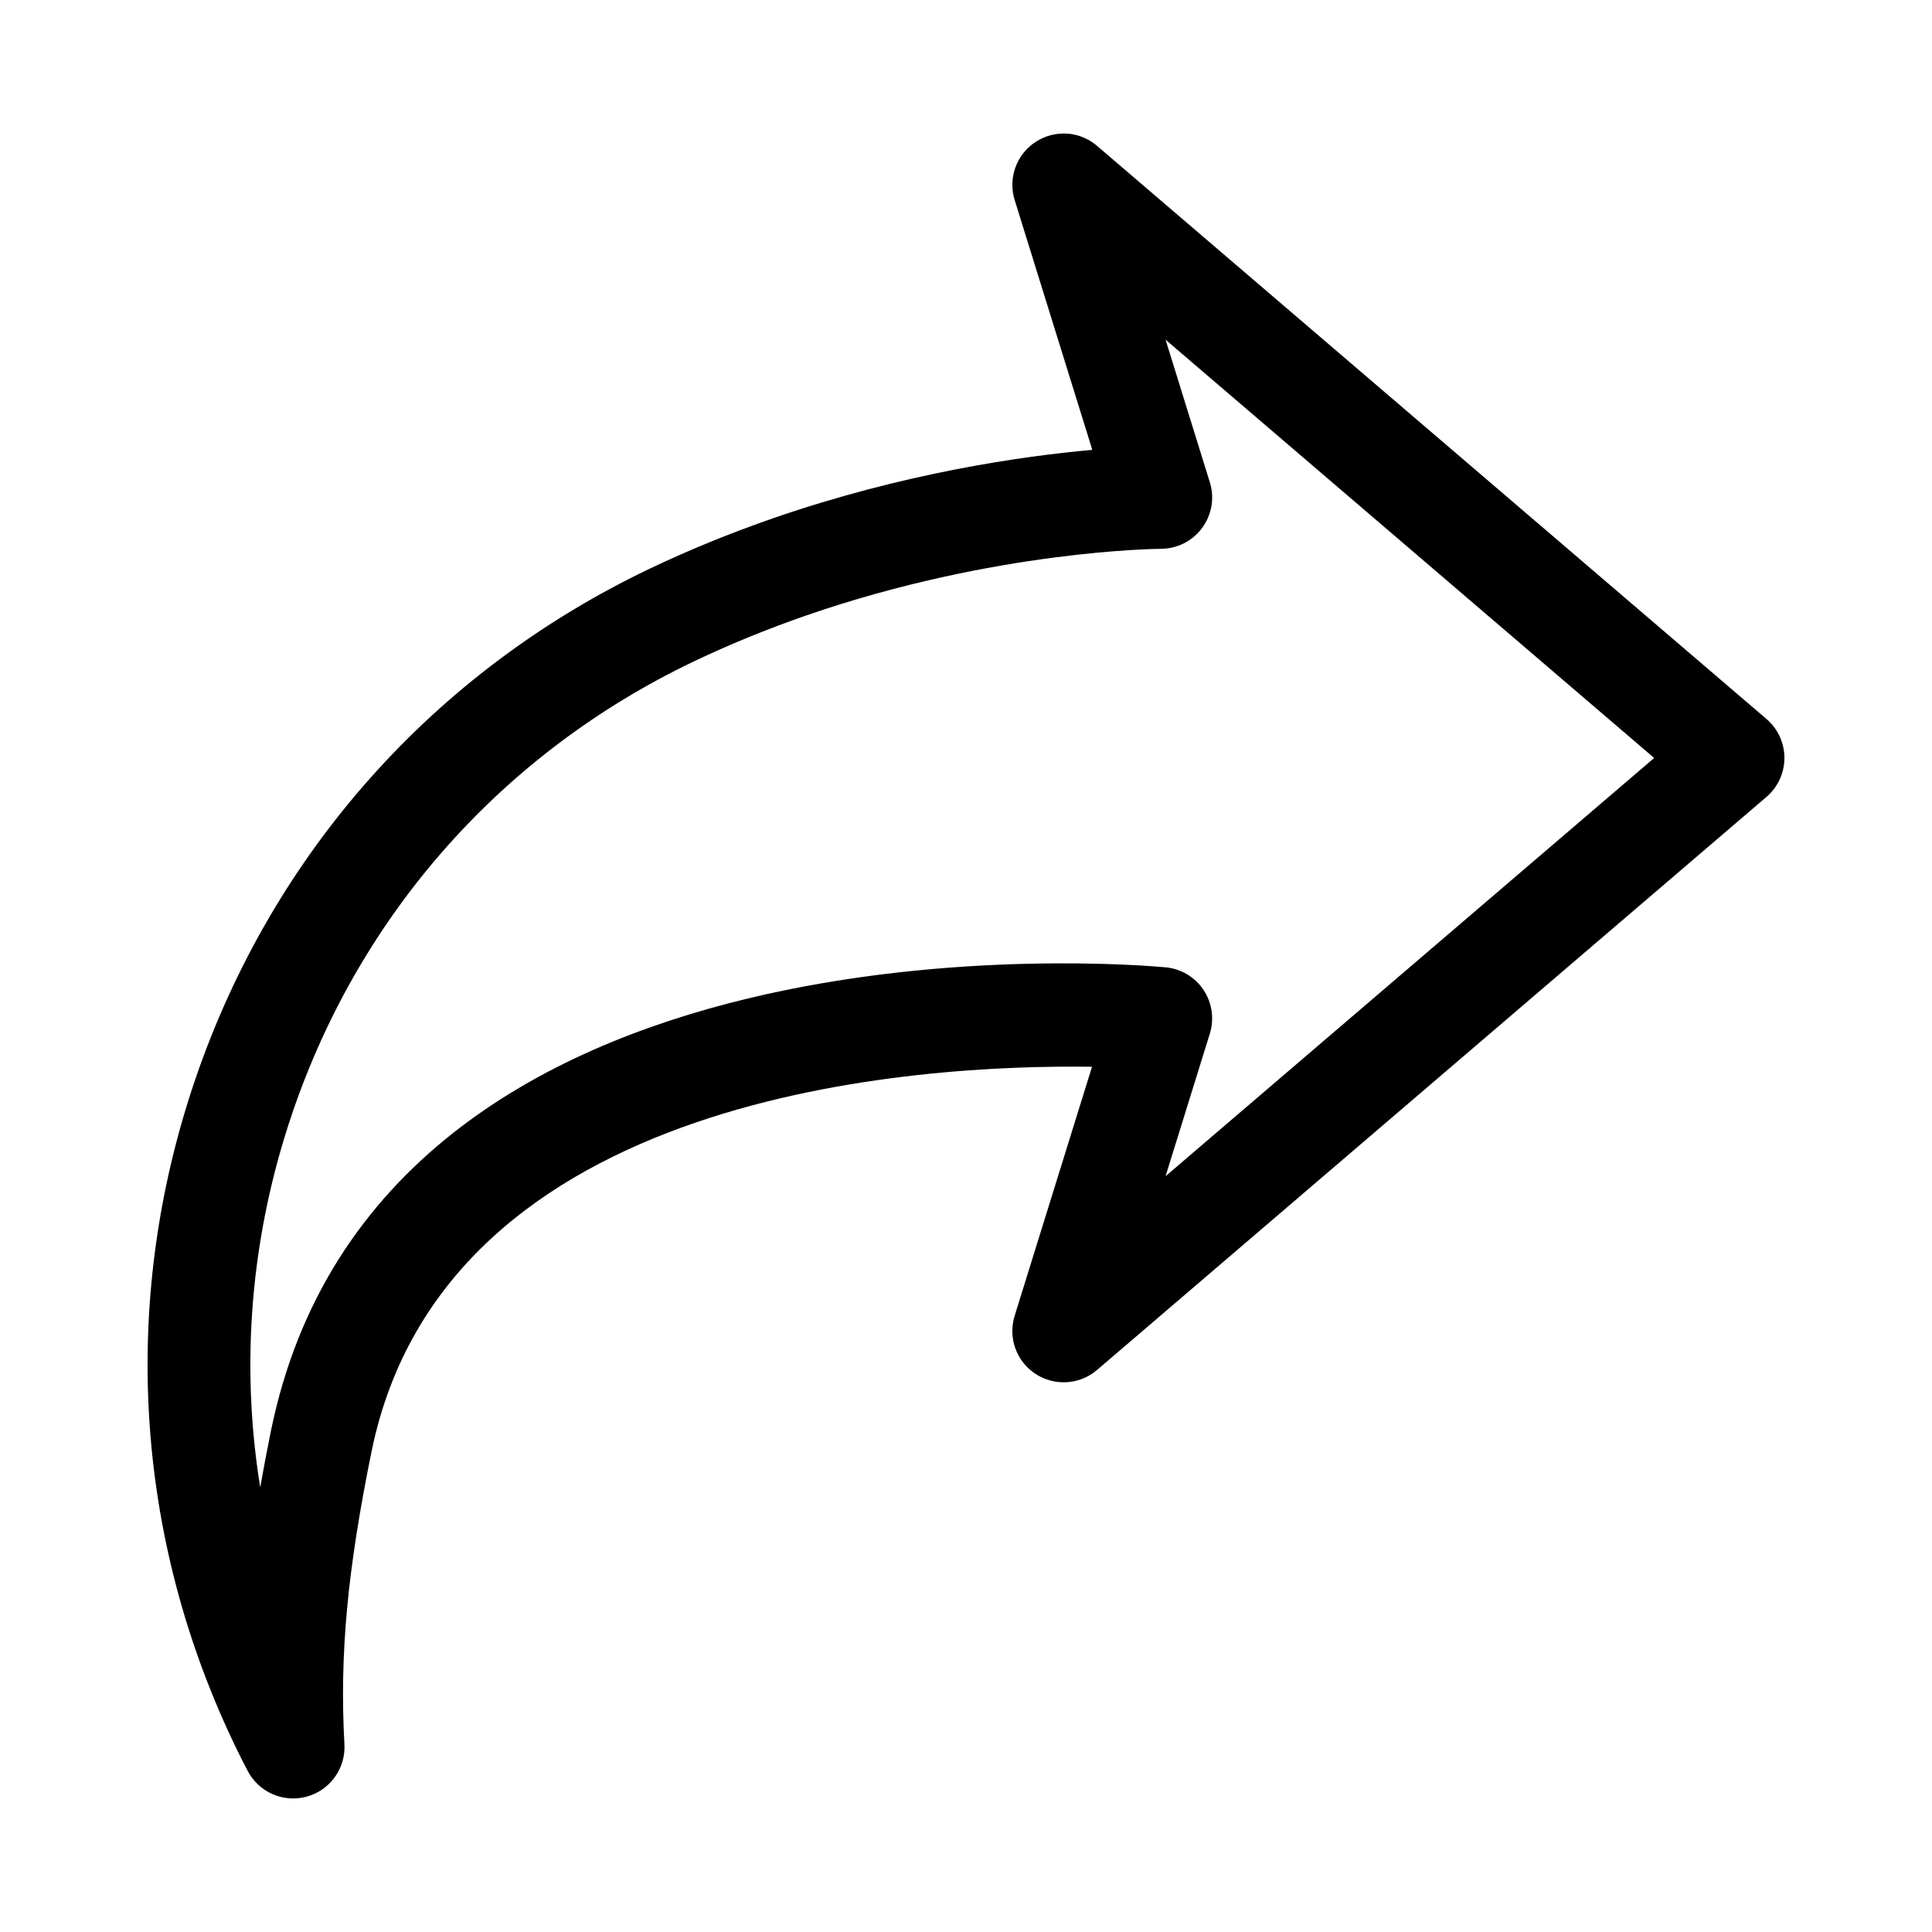
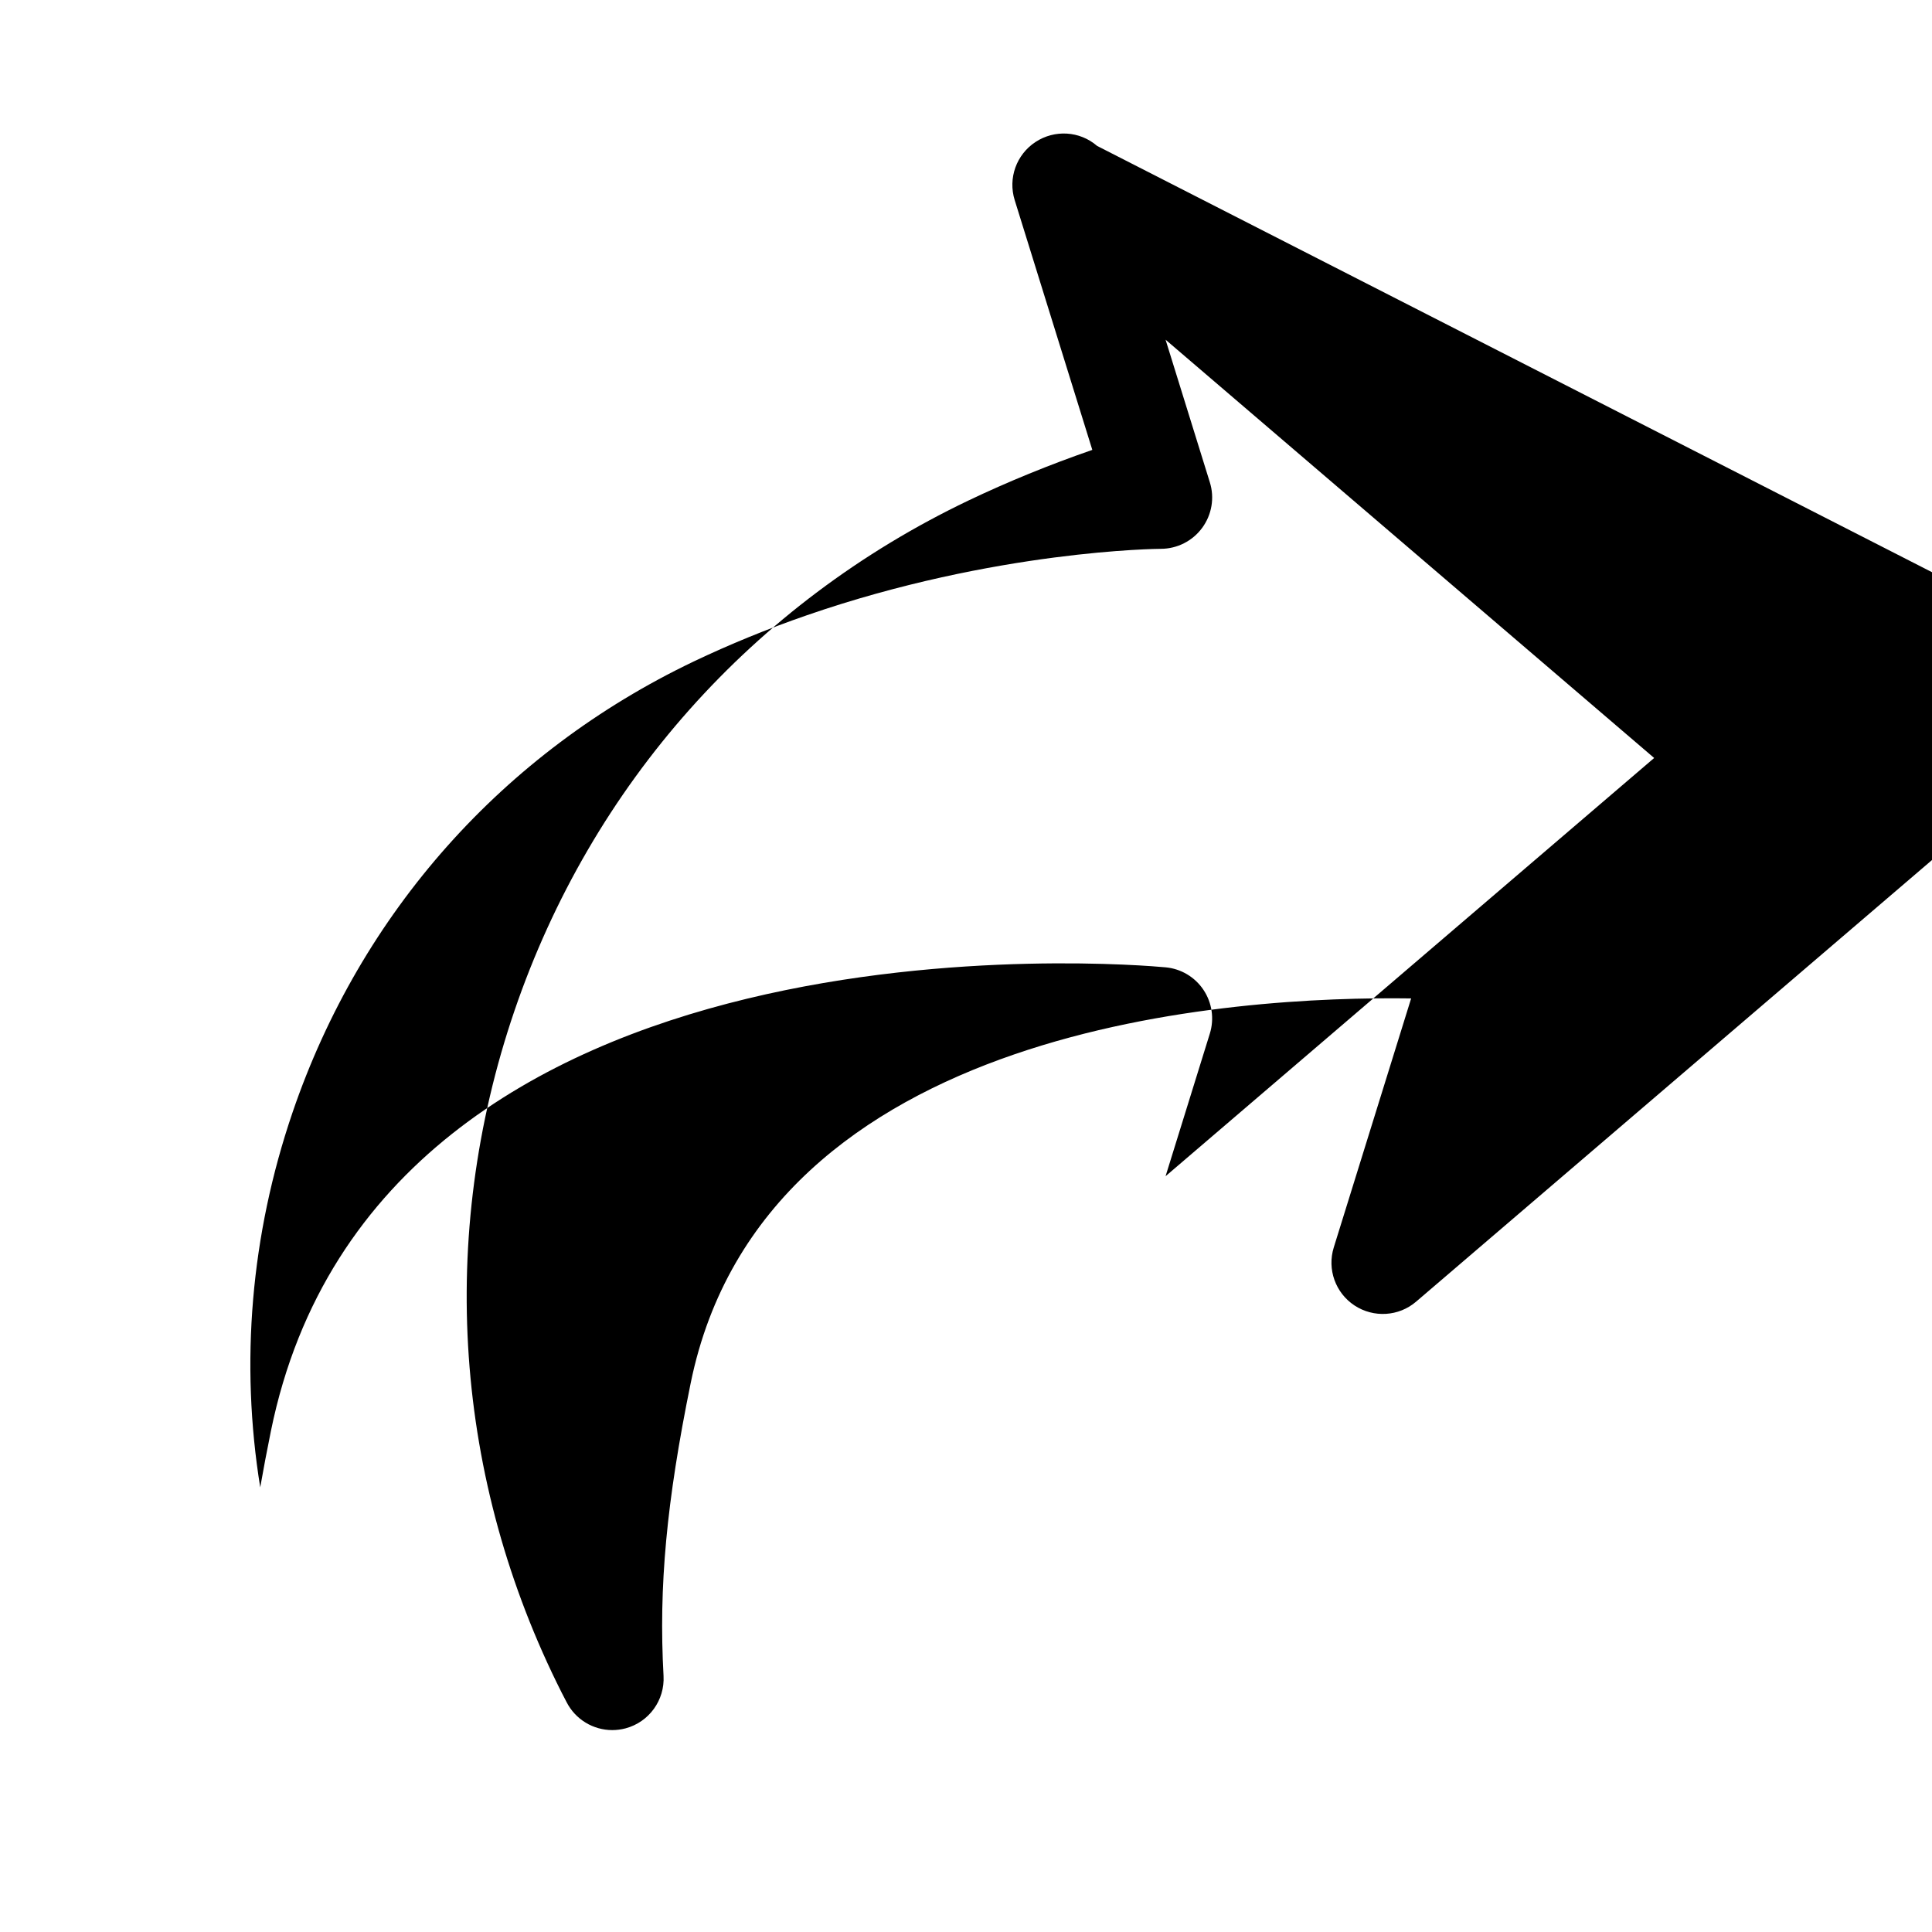
<svg xmlns="http://www.w3.org/2000/svg" fill="#000000" width="800px" height="800px" version="1.1" viewBox="144 144 512 512">
-   <path d="m434.73 182.66c-4.59-3.969-11.25-4.359-16.316-1.027s-7.316 9.609-5.508 15.402l20.566 66.184c-18.723 1.672-49.957 6.148-84.57 18.113v0.008c-11.375 3.934-22.41 8.449-32.844 13.426-57.113 27.301-99.824 75.316-120.29 135.21-20.461 59.945-16.012 124.14 12.527 180.74 0 0 1.238 2.418 1.258 2.426 2.356 4.668 7.106 7.465 12.133 7.465 1.168 0 2.356-0.152 3.527-0.461 6.219-1.664 10.418-7.465 10.062-13.898-1.312-23.66 0.781-46.141 7.191-77.582 19.504-95.652 145.25-102.61 190.93-101.96l-20.5 65.98c-1.805 5.793 0.441 12.074 5.508 15.402 5.066 3.32 11.727 2.914 16.316-1.027l177.4-151.86c3.027-2.586 4.766-6.359 4.766-10.336 0-3.977-1.734-7.75-4.766-10.336zm18.156 273.05 11.727-37.777c1.223-3.914 0.602-8.176-1.664-11.586-2.266-3.41-5.953-5.617-10.043-5.996-8.484-0.789-208.36-17.988-237.11 122.88-1.047 5.184-2 10.152-2.832 14.934-5.332-32.93-2.531-66.863 8.574-99.391 18.07-52.914 55.801-95.332 106.25-119.45 9.512-4.535 19.609-8.672 30.008-12.266 50.098-17.324 93.41-17.617 93.855-17.617 4.324-0.008 8.379-2.074 10.93-5.543 2.566-3.481 3.332-7.973 2.035-12.098l-11.727-37.777 129.48 110.85z" />
+   <path d="m434.73 182.66c-4.59-3.969-11.25-4.359-16.316-1.027s-7.316 9.609-5.508 15.402l20.566 66.184v0.008c-11.375 3.934-22.41 8.449-32.844 13.426-57.113 27.301-99.824 75.316-120.29 135.21-20.461 59.945-16.012 124.14 12.527 180.74 0 0 1.238 2.418 1.258 2.426 2.356 4.668 7.106 7.465 12.133 7.465 1.168 0 2.356-0.152 3.527-0.461 6.219-1.664 10.418-7.465 10.062-13.898-1.312-23.66 0.781-46.141 7.191-77.582 19.504-95.652 145.25-102.61 190.93-101.96l-20.5 65.98c-1.805 5.793 0.441 12.074 5.508 15.402 5.066 3.32 11.727 2.914 16.316-1.027l177.4-151.86c3.027-2.586 4.766-6.359 4.766-10.336 0-3.977-1.734-7.75-4.766-10.336zm18.156 273.05 11.727-37.777c1.223-3.914 0.602-8.176-1.664-11.586-2.266-3.41-5.953-5.617-10.043-5.996-8.484-0.789-208.36-17.988-237.11 122.88-1.047 5.184-2 10.152-2.832 14.934-5.332-32.93-2.531-66.863 8.574-99.391 18.07-52.914 55.801-95.332 106.25-119.45 9.512-4.535 19.609-8.672 30.008-12.266 50.098-17.324 93.41-17.617 93.855-17.617 4.324-0.008 8.379-2.074 10.93-5.543 2.566-3.481 3.332-7.973 2.035-12.098l-11.727-37.777 129.48 110.85z" />
</svg>